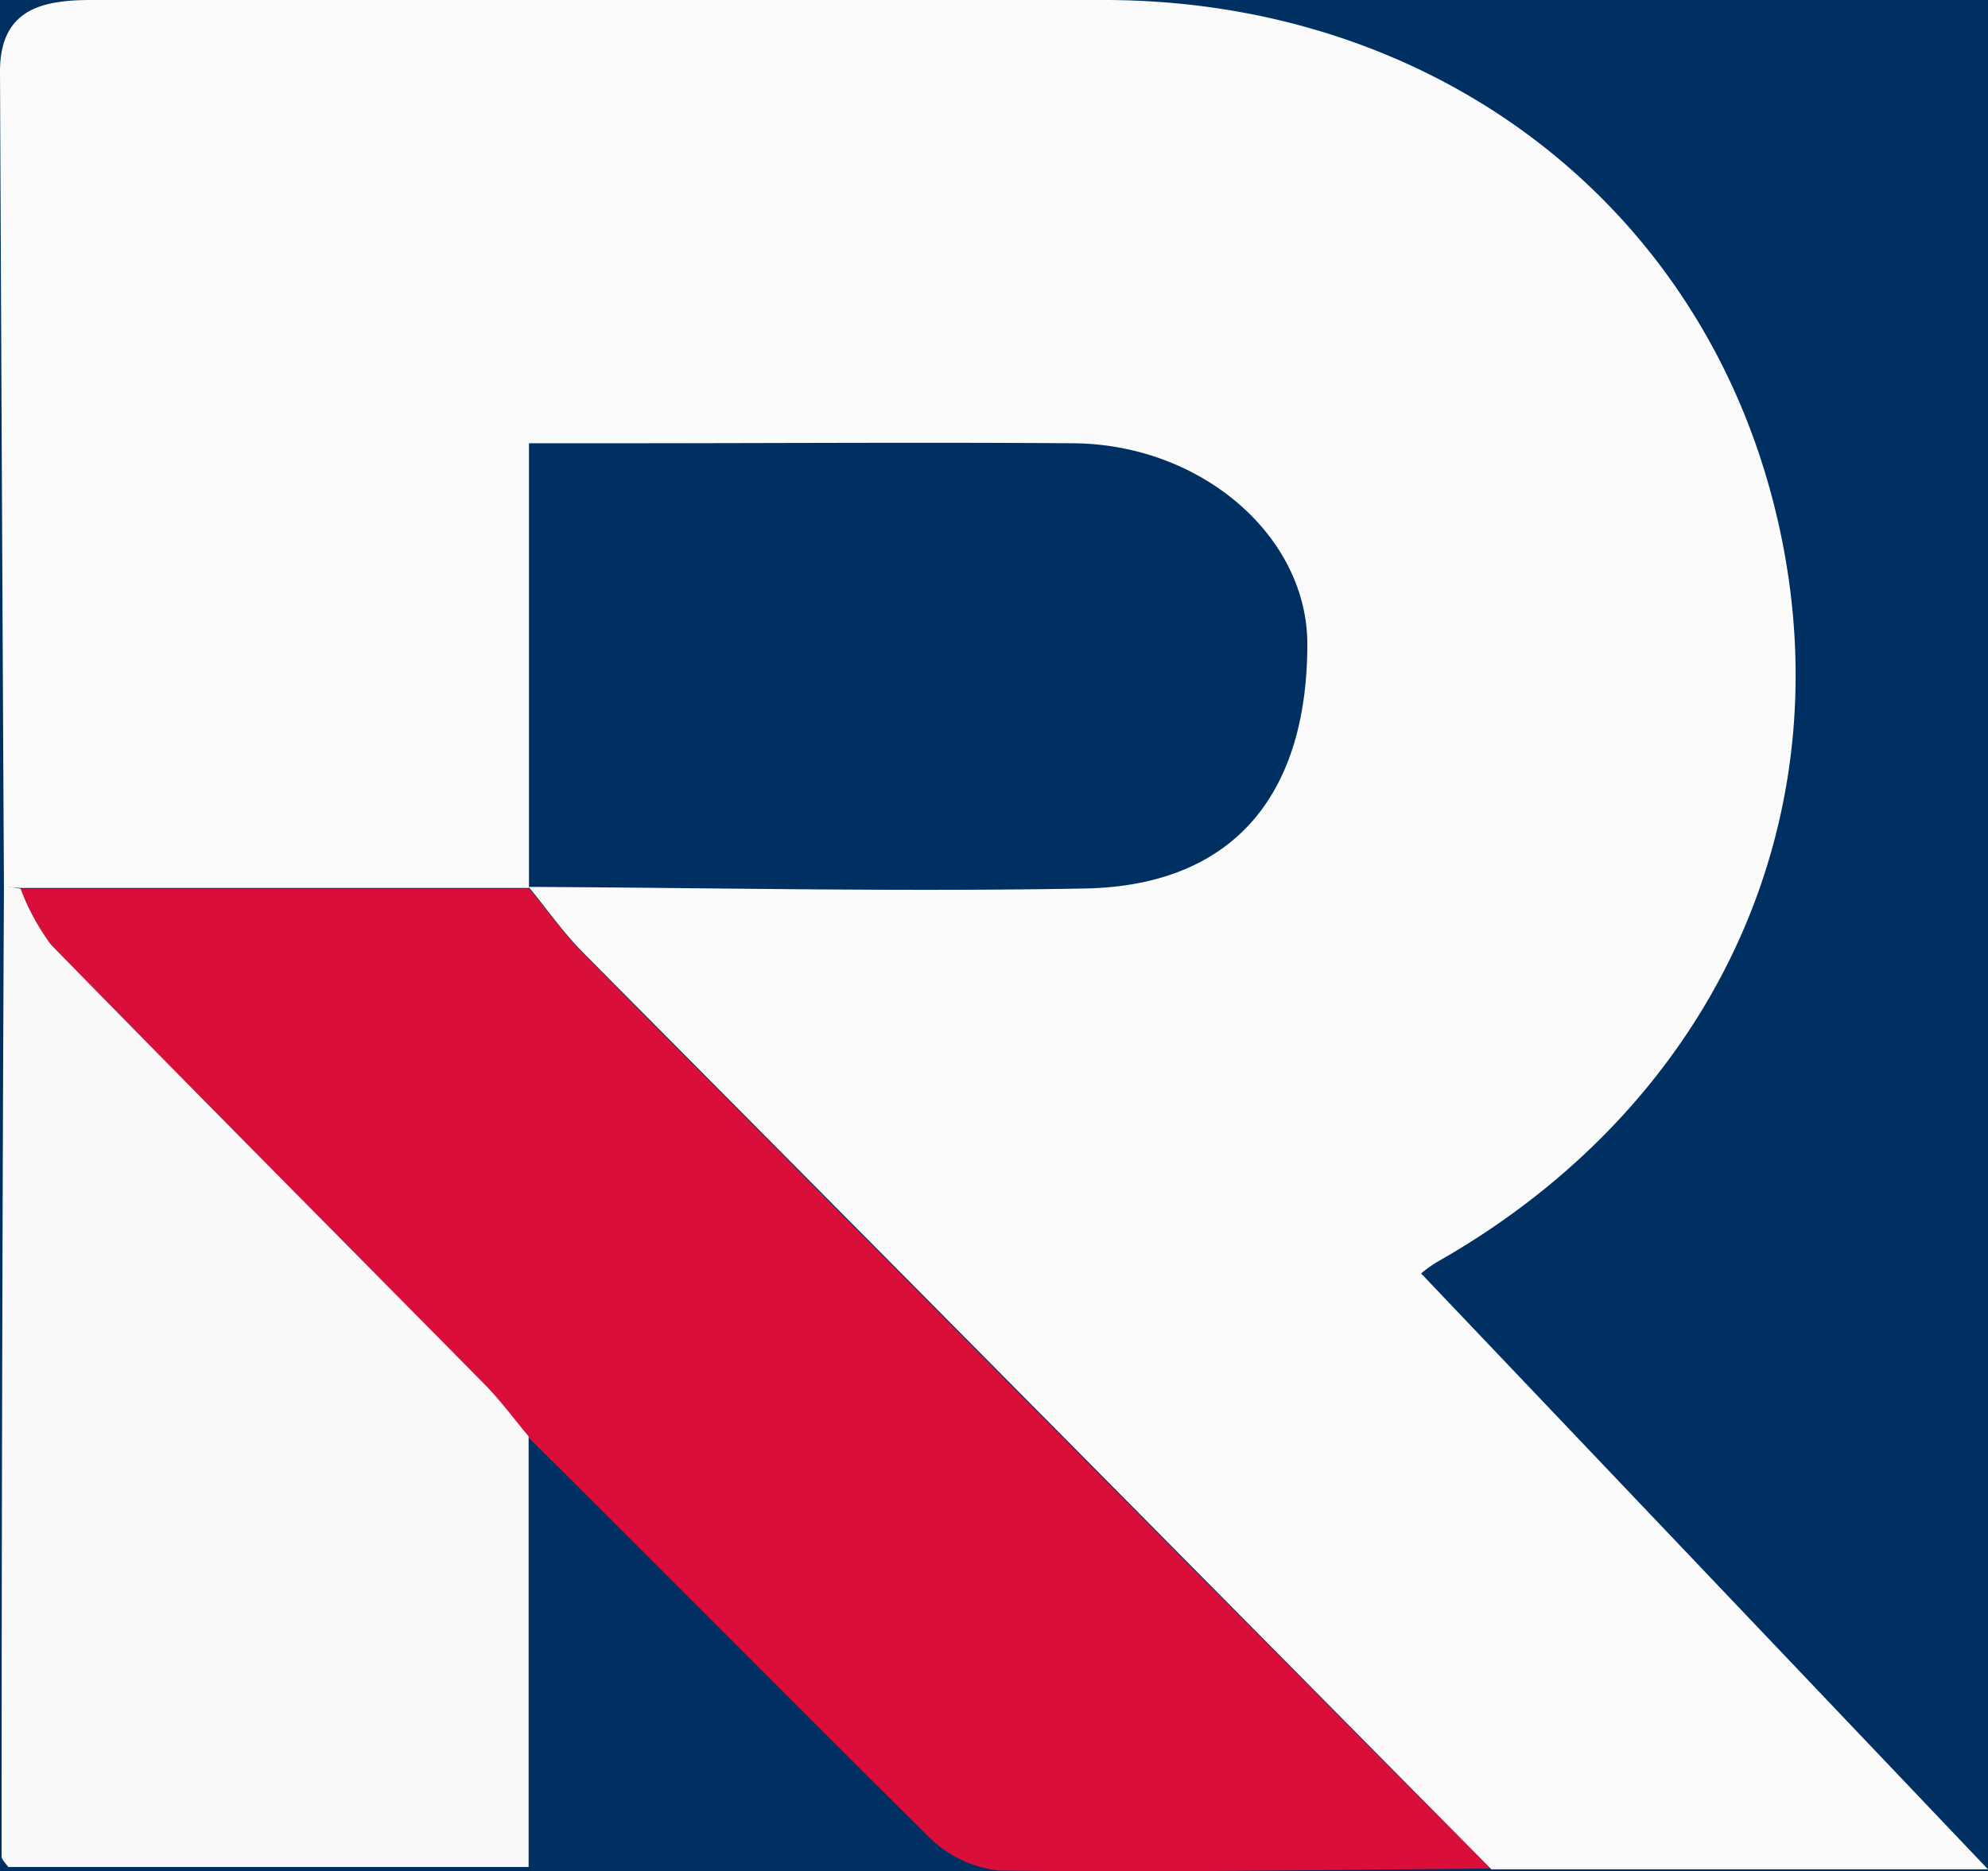
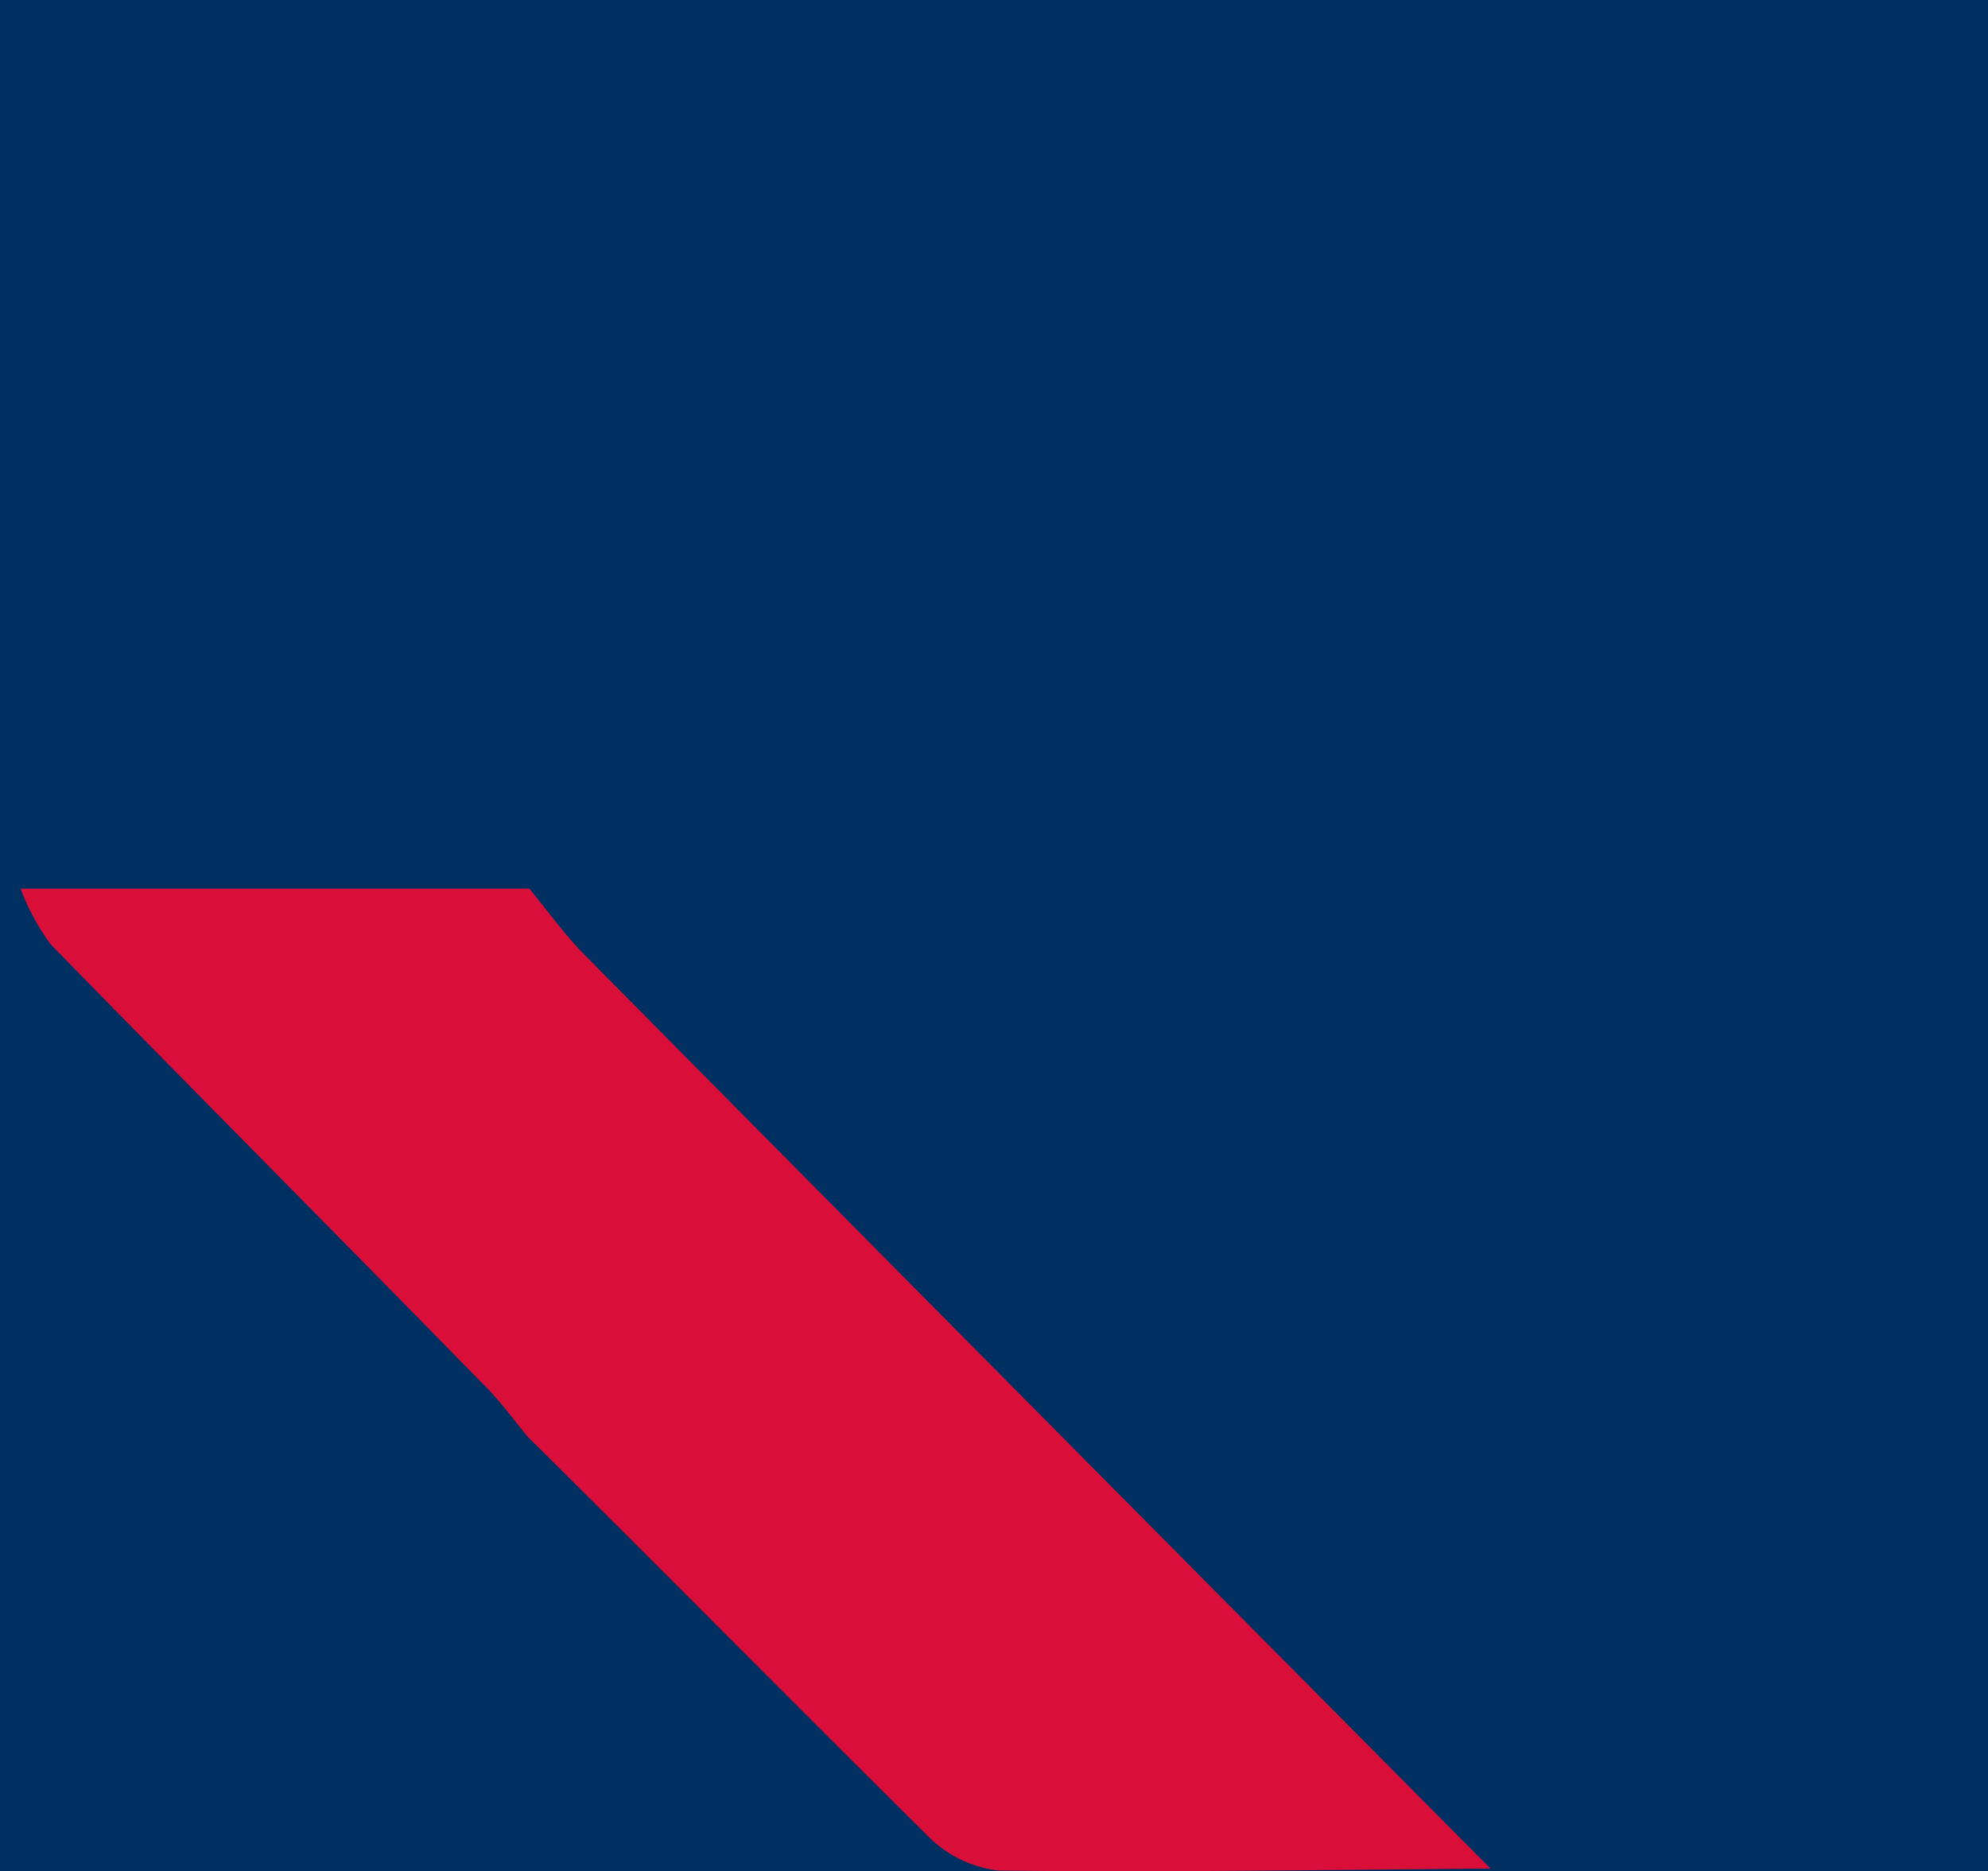
<svg xmlns="http://www.w3.org/2000/svg" viewBox="0 0 111.13 104.61">
  <rect width="111.13" height="104.61" fill="#002f61" />
  <defs>
    <style>.cls-1{fill:#fbfbfb;}.cls-2{fill:#d90f3a;}.cls-3{fill:#fafafa;}</style>
  </defs>
  <g id="Warstwa_2" data-name="Warstwa 2">
    <g id="PASEK">
-       <path class="cls-1" d="M.22,49.57Q.1,26.82,0,4C0,.5,2.36,0,5.12,0H29.5C40.29,0,51.08,0,61.87,0,80,.07,94.75,11.15,99.11,28c4.41,17-2.9,33.54-18.76,42.54a7.36,7.36,0,0,0-.91.65l31.69,33.31H83.36Q58,78.84,32.55,53.21c-1.1-1.12-2-2.42-3-3.63,10.36.05,20.73.28,31.09.09C68.8,49.52,73.08,44.6,73.08,36,73.08,30,67.2,24.84,60,24.78c-8.5-.06-17,0-25.53,0H29.57V49.64l-28.42,0Z" />
      <path class="cls-2" d="M29.51,49.58c1,1.21,1.94,2.51,3,3.63q25.39,25.65,50.81,51.25c-9.17.07-18.34.22-27.52.11a6.66,6.66,0,0,1-4-2C44.36,95.2,37,87.75,29.52,80.34c-.84-1-1.62-2.11-2.55-3C18.94,69.13,10.85,61,2.85,52.81a12.71,12.71,0,0,1-1.7-3.13l28.42,0Z" />
-       <path class="cls-3" d="M1.15,49.68a12.71,12.71,0,0,0,1.7,3.13C10.85,61,18.94,69.13,27,77.3c.93.93,1.71,2,2.55,3v24.07H.46c-.11-.18-.37-.39-.37-.6q0-27.12.13-54.24Z" />
    </g>
  </g>
</svg>